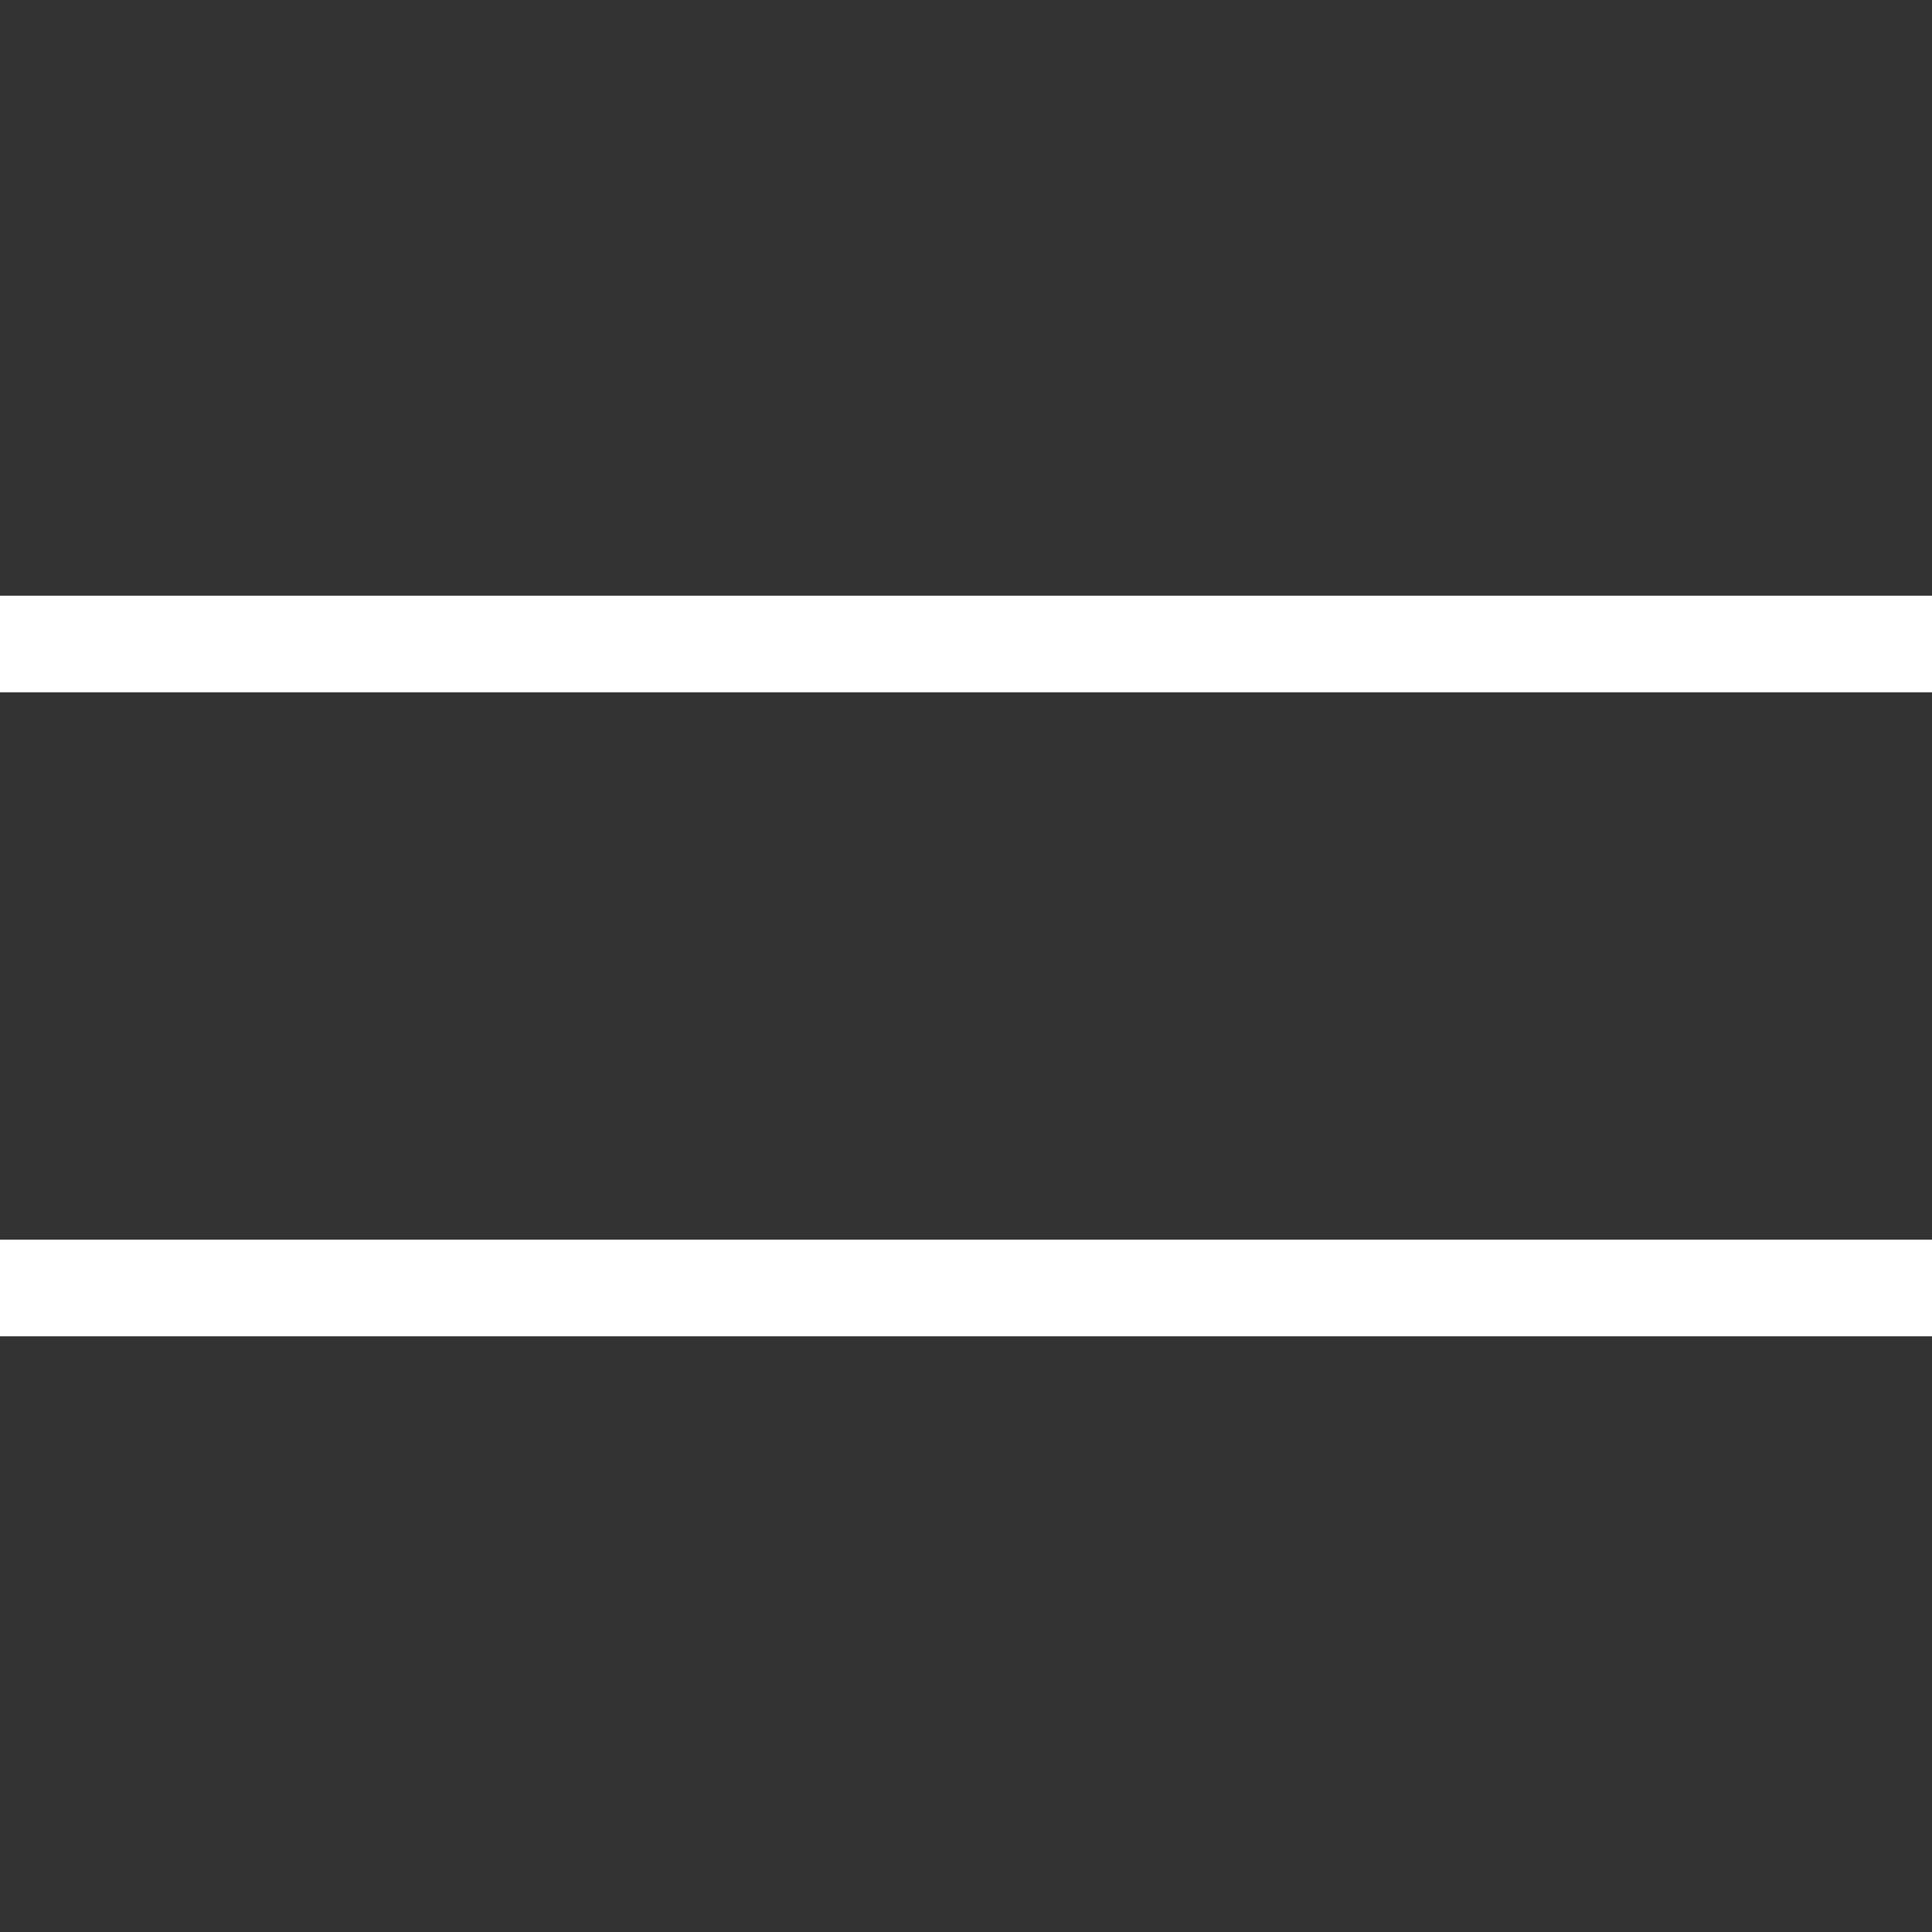
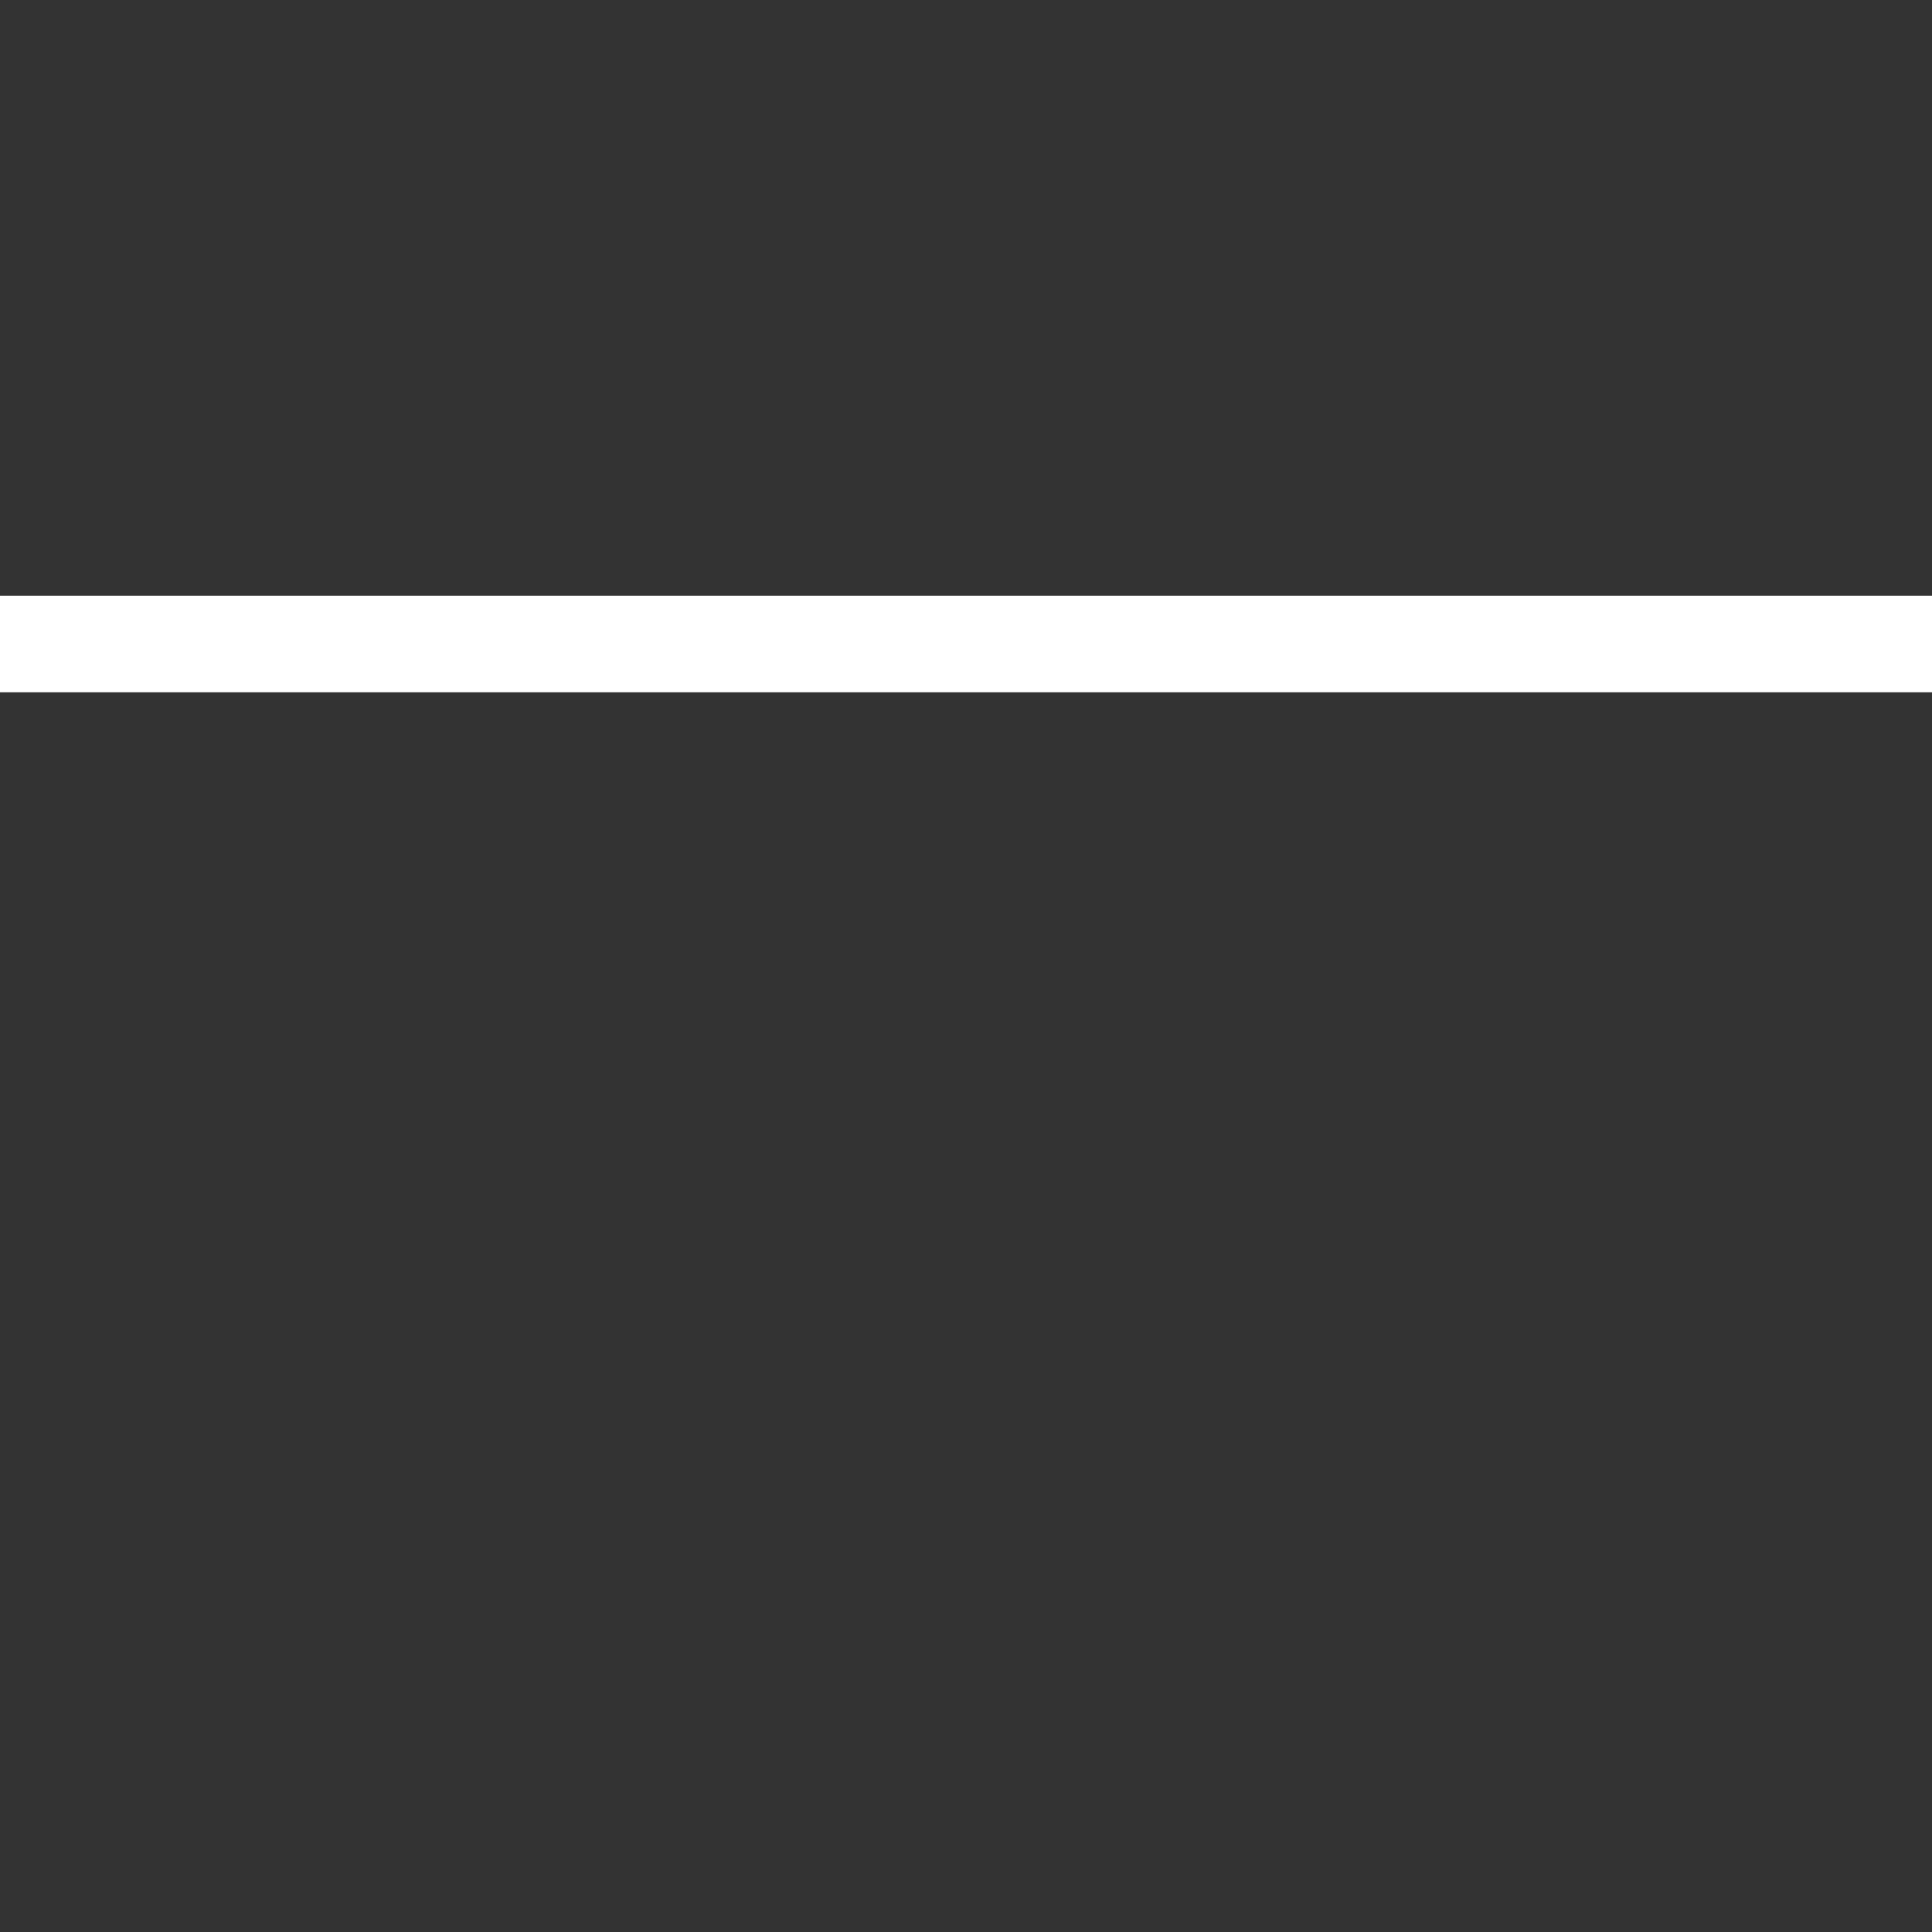
<svg xmlns="http://www.w3.org/2000/svg" width="24" height="24" viewBox="0 0 24 24" fill="none">
  <rect x="0" y="0" width="24" height="24" fill="#333333" stroke="none" />
  <path d="M24 8L-8.9407e-08 8" stroke="white" stroke-width="1.2" />
-   <path d="M24 16L-8.9407e-08 16" stroke="white" stroke-width="1.2" />
</svg>